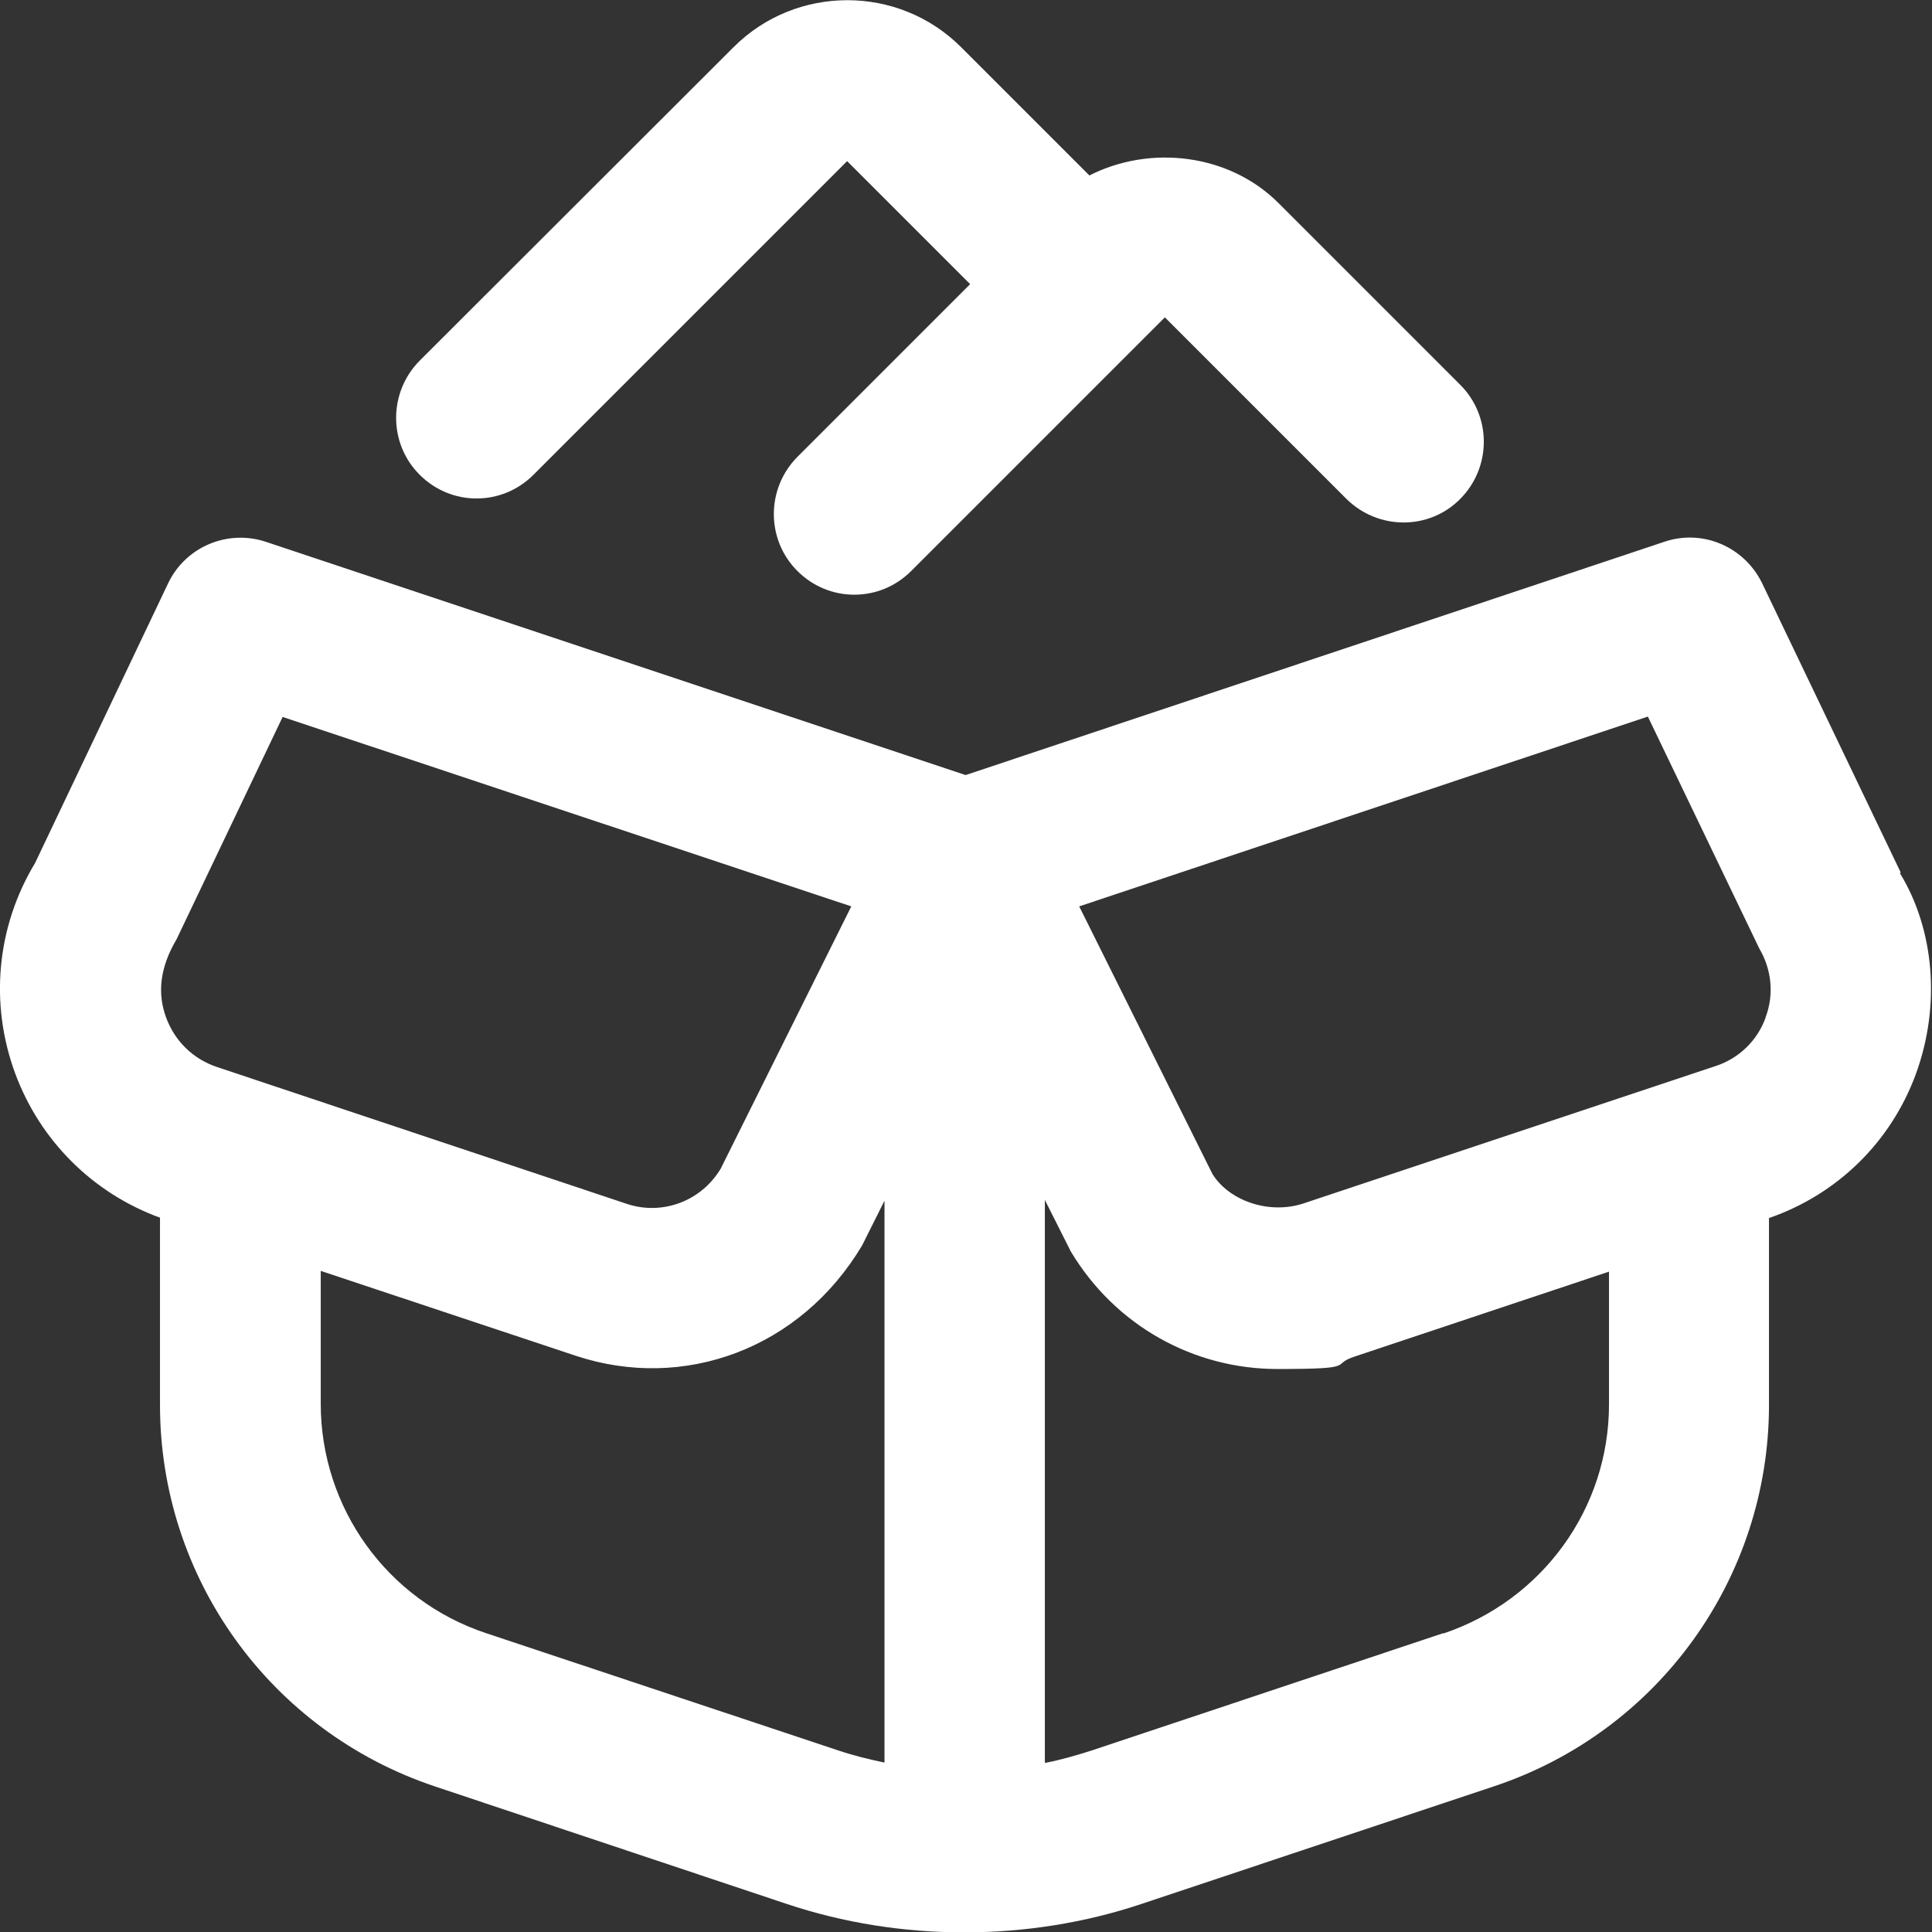
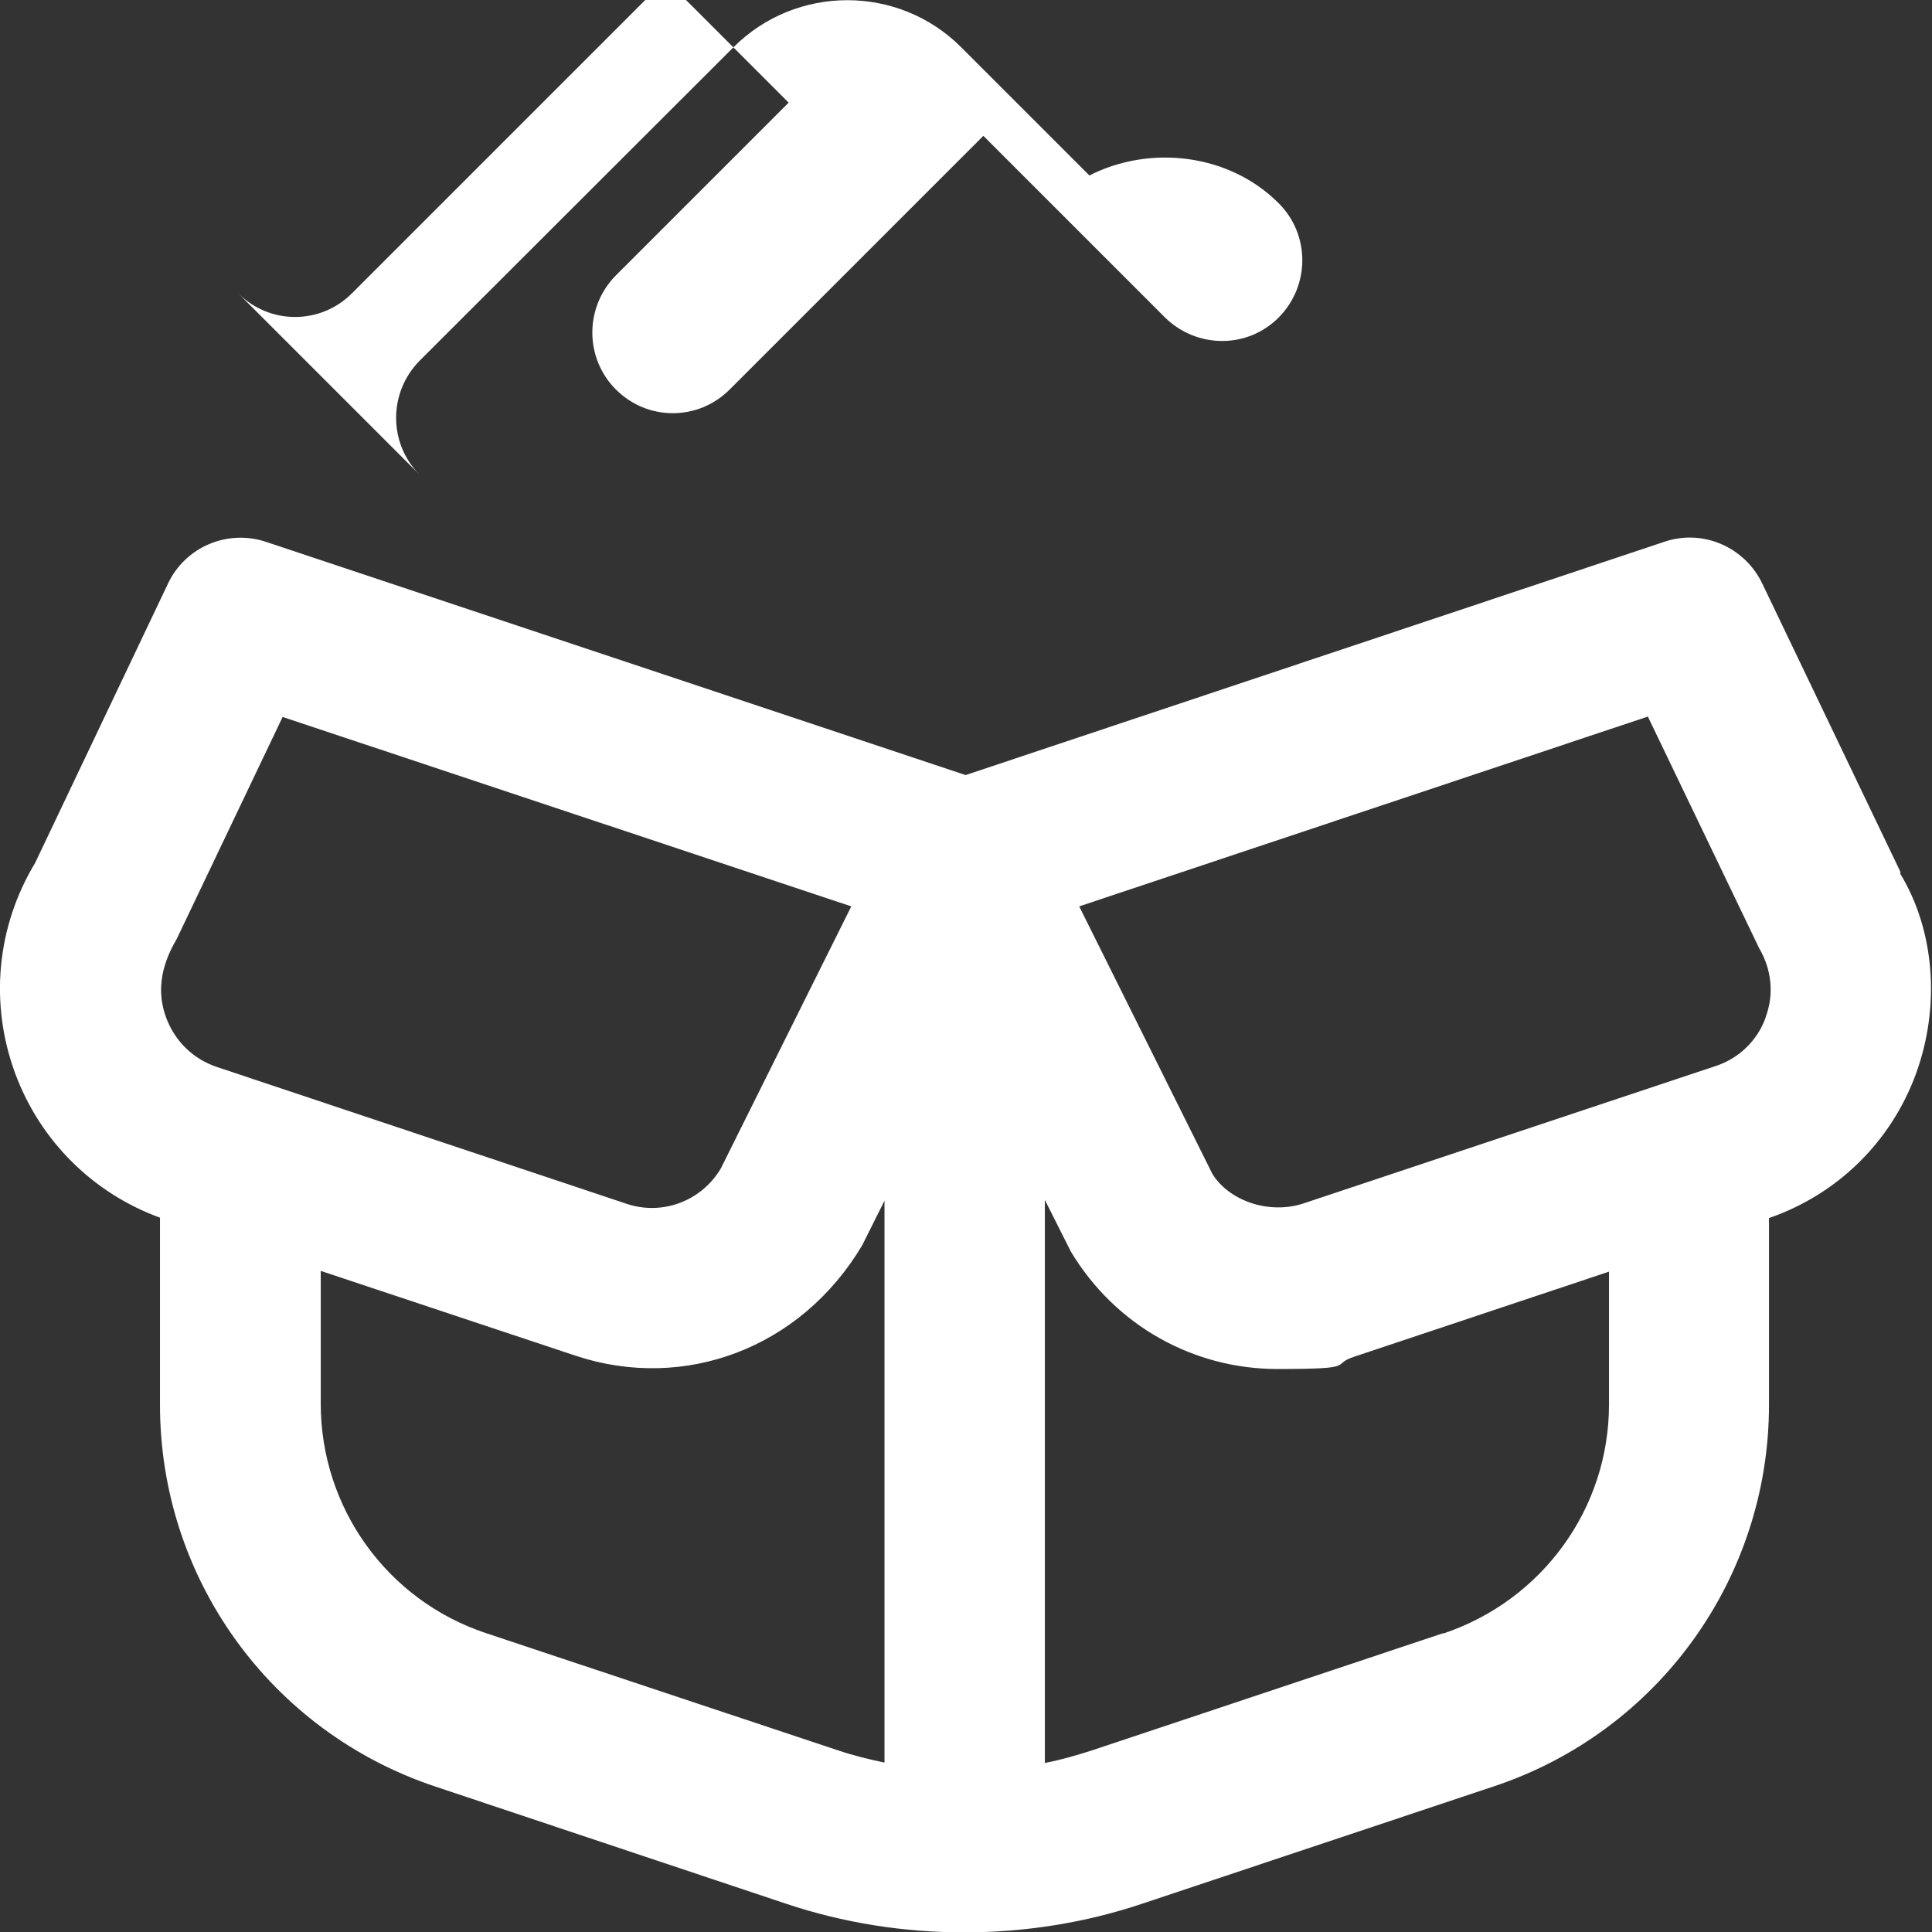
<svg xmlns="http://www.w3.org/2000/svg" id="Layer_1" data-name="Layer 1" version="1.1" viewBox="0 0 512 512">
  <rect x="0" y="0" width="512" height="512" fill="#333333" stroke="none" />
  <defs>
    <style>
      .cls-1 {
        fill: #FFF;
        stroke-width: 0px;
      }
    </style>
  </defs>
-   <path class="cls-1" d="M503.7,231.2l-36.7-76.6c-4.7-9.7-15.8-14.5-26-11l-185.1,61.8-185.4-61.8c-10.2-3.4-21.4,1.3-26,11.1L9.3,228.7c-10.2,16.9-12.1,37.2-5.3,55.7,6.6,17.9,20.6,31.8,38.4,38.3v49.4c-.1,46,29.2,86.7,72.8,101.3l93.1,31.1c15.2,5.1,31.2,7.6,47.2,7.6s32-2.5,47.2-7.6l93.2-31.1c43.6-14.5,72.9-55.2,72.9-101.1v-49.5c18.2-6.3,32.3-20.2,38.9-38.1,6.7-18.3,4.9-38.4-4.2-53.3h0ZM46.8,248.9l28.1-58.9,150.7,50.2-34.6,69.5c-5.2,8.7-15.6,12.5-25,9.3l-108.4-36.2c-6.4-2.1-11.3-6.9-13.6-13.2-2.3-6.3-1.7-13.1,2.8-20.7h0ZM128.8,432.8c-26.2-8.7-43.8-33.2-43.8-60.8v-35.2c0,0,67.6,22.5,67.6,22.5,28.7,9.5,59.6-1.9,75.9-29.3l5.9-11.8v148.9c-4.3-.9-8.4-1.9-12.5-3.3l-93.1-31h0ZM382.5,432.8l-93.2,31.1c-4.1,1.3-8.2,2.5-12.4,3.3v-149.2c0,0,6.9,13.7,6.9,13.7,11.9,19.8,32.7,31.1,54.7,31.1s13.7-1.1,20.5-3.3l67.4-22.5v35.2c0,27.6-17.7,51.9-43.9,60.7h0ZM467.9,269.7c-2.2,6.1-7.1,10.8-13.2,12.8l-109.2,36.4c-9.3,3.1-19.9-.8-24.2-7.8l-35.3-70.9,150.7-50.3,29.5,61.4c3.3,5.6,4,12.2,1.7,18.3h0ZM111.2,125.8c-8.3-8.3-8.3-21.8,0-30.2L194.4,12.5c16.6-16.6,43.7-16.6,60.3,0l34,34c16.1-8.2,37.1-5.8,50.2,7.4l48.1,48.1c8.3,8.3,8.3,21.8,0,30.2s-21.8,8.3-30.2,0l-48.1-48.1-67.2,67.2c-4.2,4.2-9.6,6.3-15.1,6.3s-10.9-2.1-15.1-6.3c-8.3-8.3-8.3-21.8,0-30.2l45.8-45.8-32.6-32.6-83.1,83.1c-4.2,4.2-9.6,6.3-15.1,6.3s-10.9-2.1-15.1-6.3h0Z" />
+   <path class="cls-1" d="M503.7,231.2l-36.7-76.6c-4.7-9.7-15.8-14.5-26-11l-185.1,61.8-185.4-61.8c-10.2-3.4-21.4,1.3-26,11.1L9.3,228.7c-10.2,16.9-12.1,37.2-5.3,55.7,6.6,17.9,20.6,31.8,38.4,38.3v49.4c-.1,46,29.2,86.7,72.8,101.3l93.1,31.1c15.2,5.1,31.2,7.6,47.2,7.6s32-2.5,47.2-7.6l93.2-31.1c43.6-14.5,72.9-55.2,72.9-101.1v-49.5c18.2-6.3,32.3-20.2,38.9-38.1,6.7-18.3,4.9-38.4-4.2-53.3h0ZM46.8,248.9l28.1-58.9,150.7,50.2-34.6,69.5c-5.2,8.7-15.6,12.5-25,9.3l-108.4-36.2c-6.4-2.1-11.3-6.9-13.6-13.2-2.3-6.3-1.7-13.1,2.8-20.7h0ZM128.8,432.8c-26.2-8.7-43.8-33.2-43.8-60.8v-35.2c0,0,67.6,22.5,67.6,22.5,28.7,9.5,59.6-1.9,75.9-29.3l5.9-11.8v148.9c-4.3-.9-8.4-1.9-12.5-3.3l-93.1-31h0ZM382.5,432.8l-93.2,31.1c-4.1,1.3-8.2,2.5-12.4,3.3v-149.2c0,0,6.9,13.7,6.9,13.7,11.9,19.8,32.7,31.1,54.7,31.1s13.7-1.1,20.5-3.3l67.4-22.5v35.2c0,27.6-17.7,51.9-43.9,60.7h0ZM467.9,269.7c-2.2,6.1-7.1,10.8-13.2,12.8l-109.2,36.4c-9.3,3.1-19.9-.8-24.2-7.8l-35.3-70.9,150.7-50.3,29.5,61.4c3.3,5.6,4,12.2,1.7,18.3h0ZM111.2,125.8c-8.3-8.3-8.3-21.8,0-30.2L194.4,12.5c16.6-16.6,43.7-16.6,60.3,0l34,34c16.1-8.2,37.1-5.8,50.2,7.4c8.3,8.3,8.3,21.8,0,30.2s-21.8,8.3-30.2,0l-48.1-48.1-67.2,67.2c-4.2,4.2-9.6,6.3-15.1,6.3s-10.9-2.1-15.1-6.3c-8.3-8.3-8.3-21.8,0-30.2l45.8-45.8-32.6-32.6-83.1,83.1c-4.2,4.2-9.6,6.3-15.1,6.3s-10.9-2.1-15.1-6.3h0Z" />
</svg>